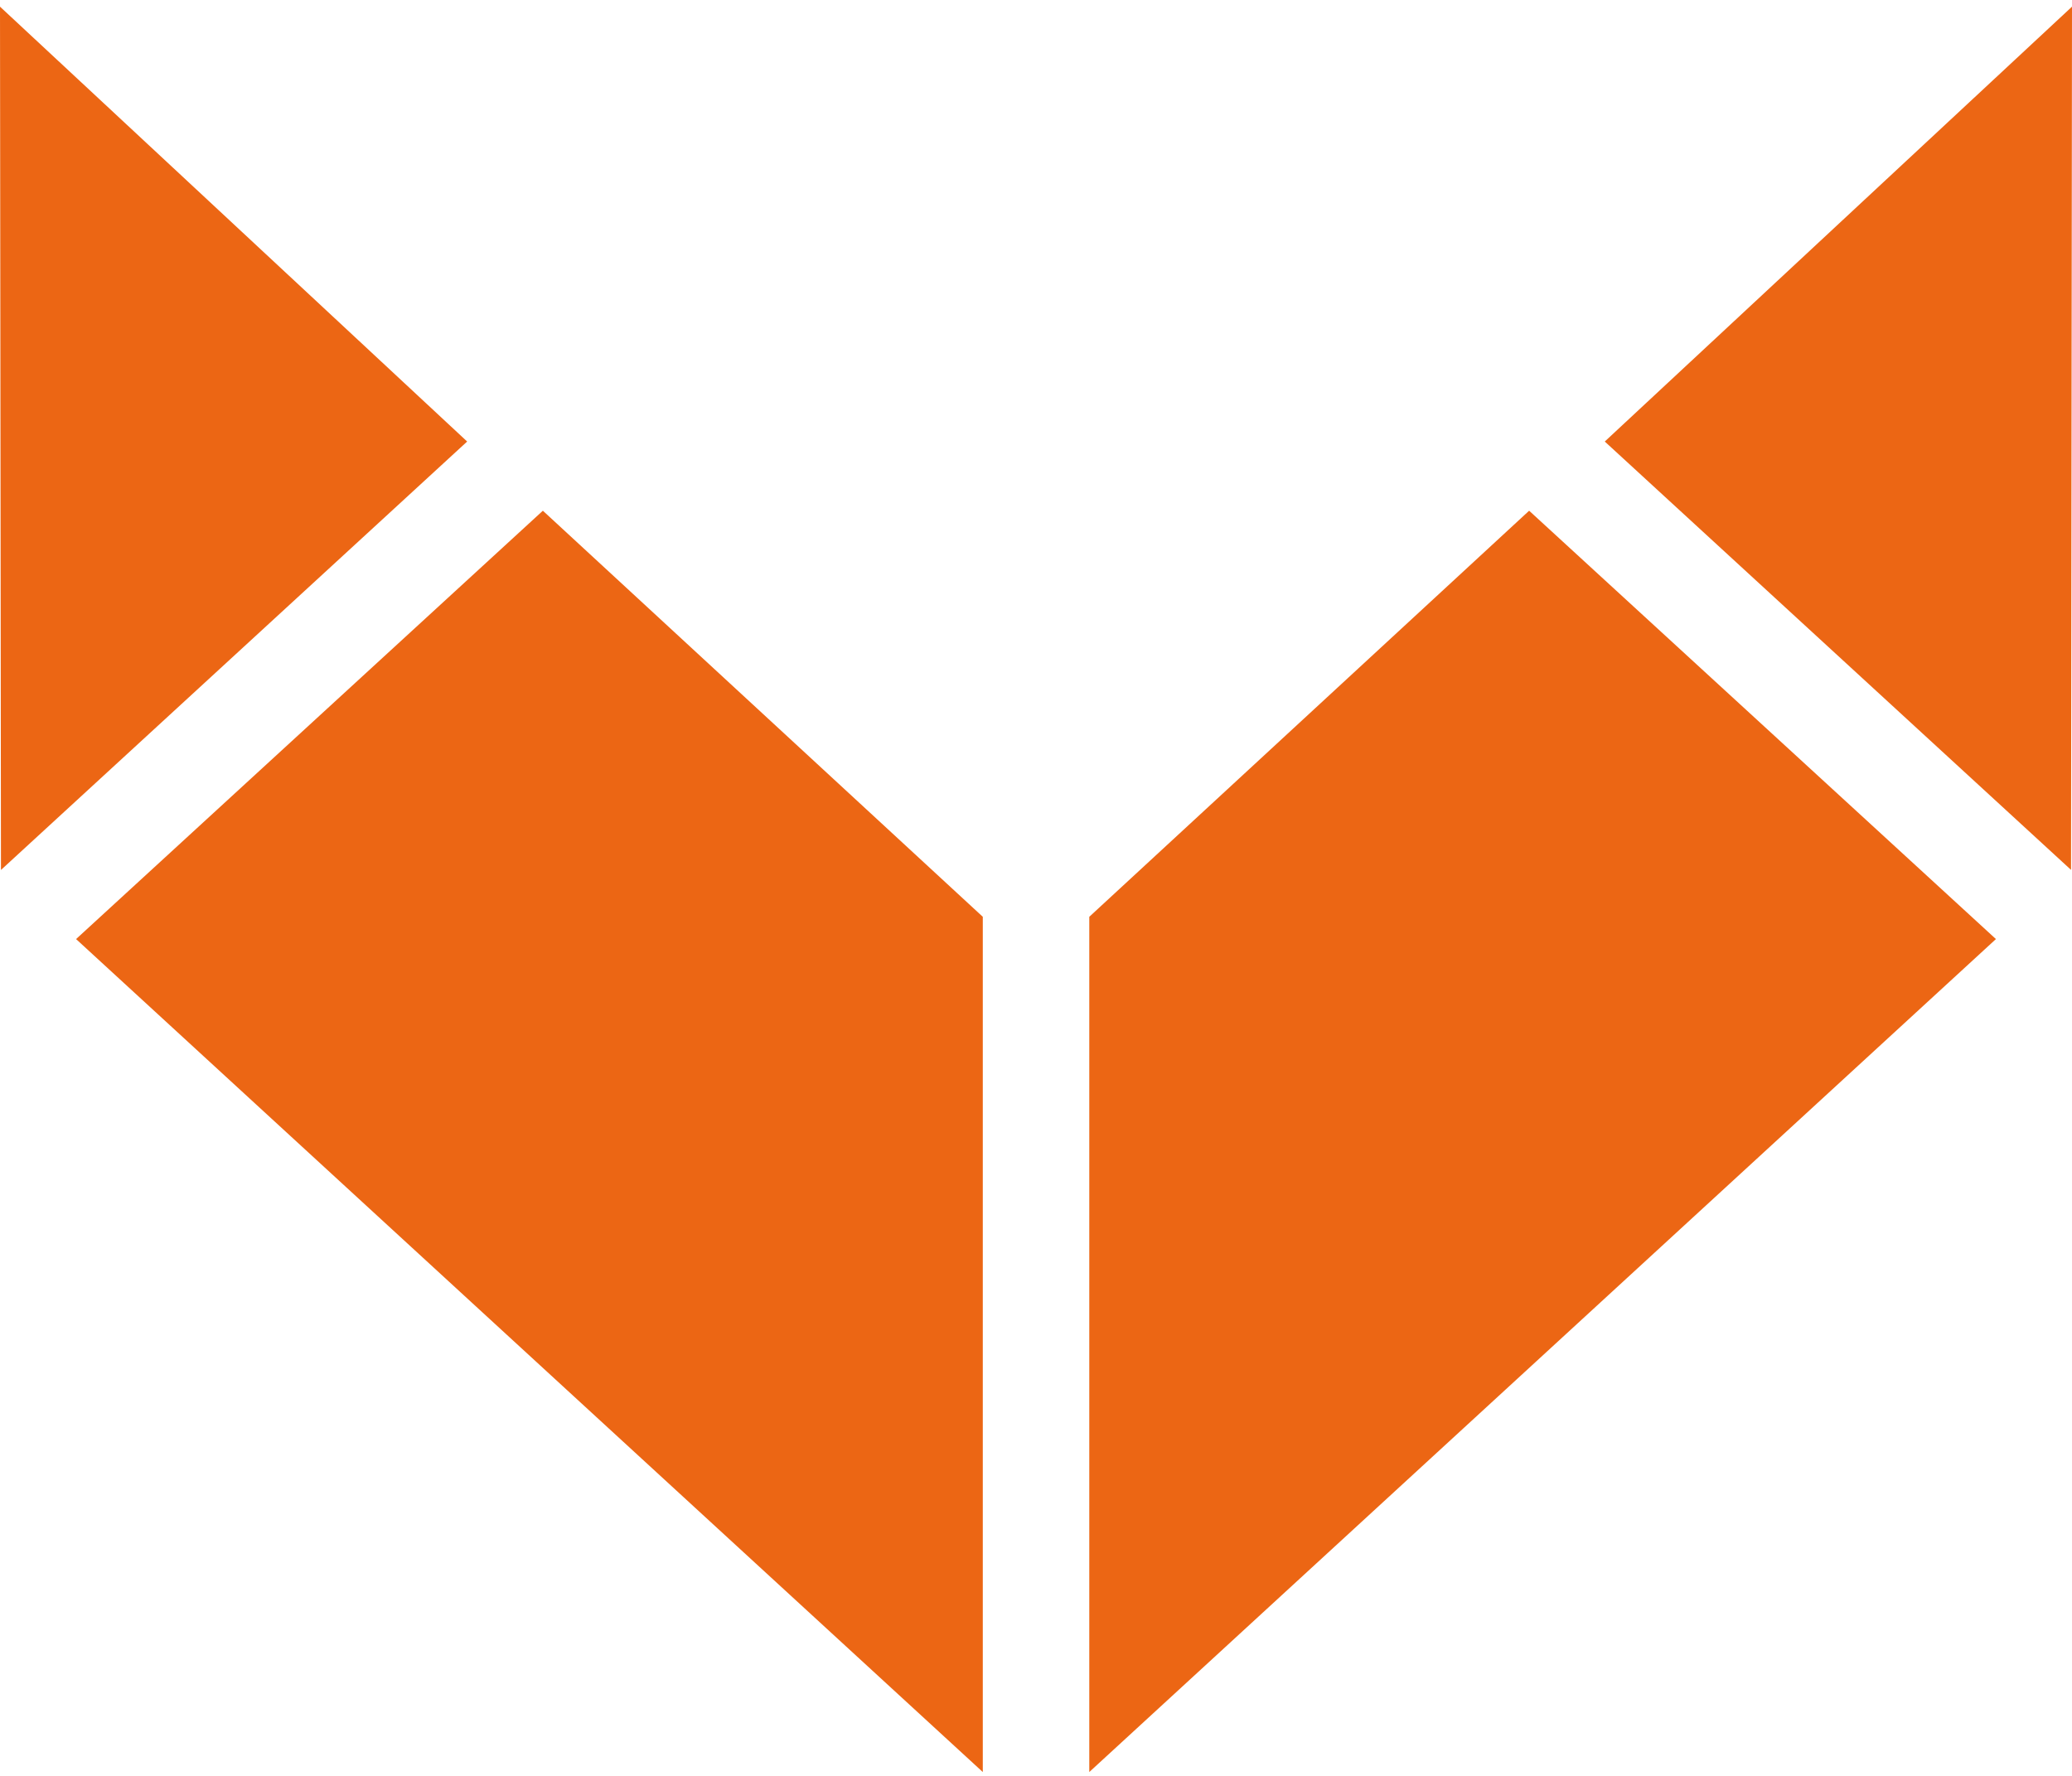
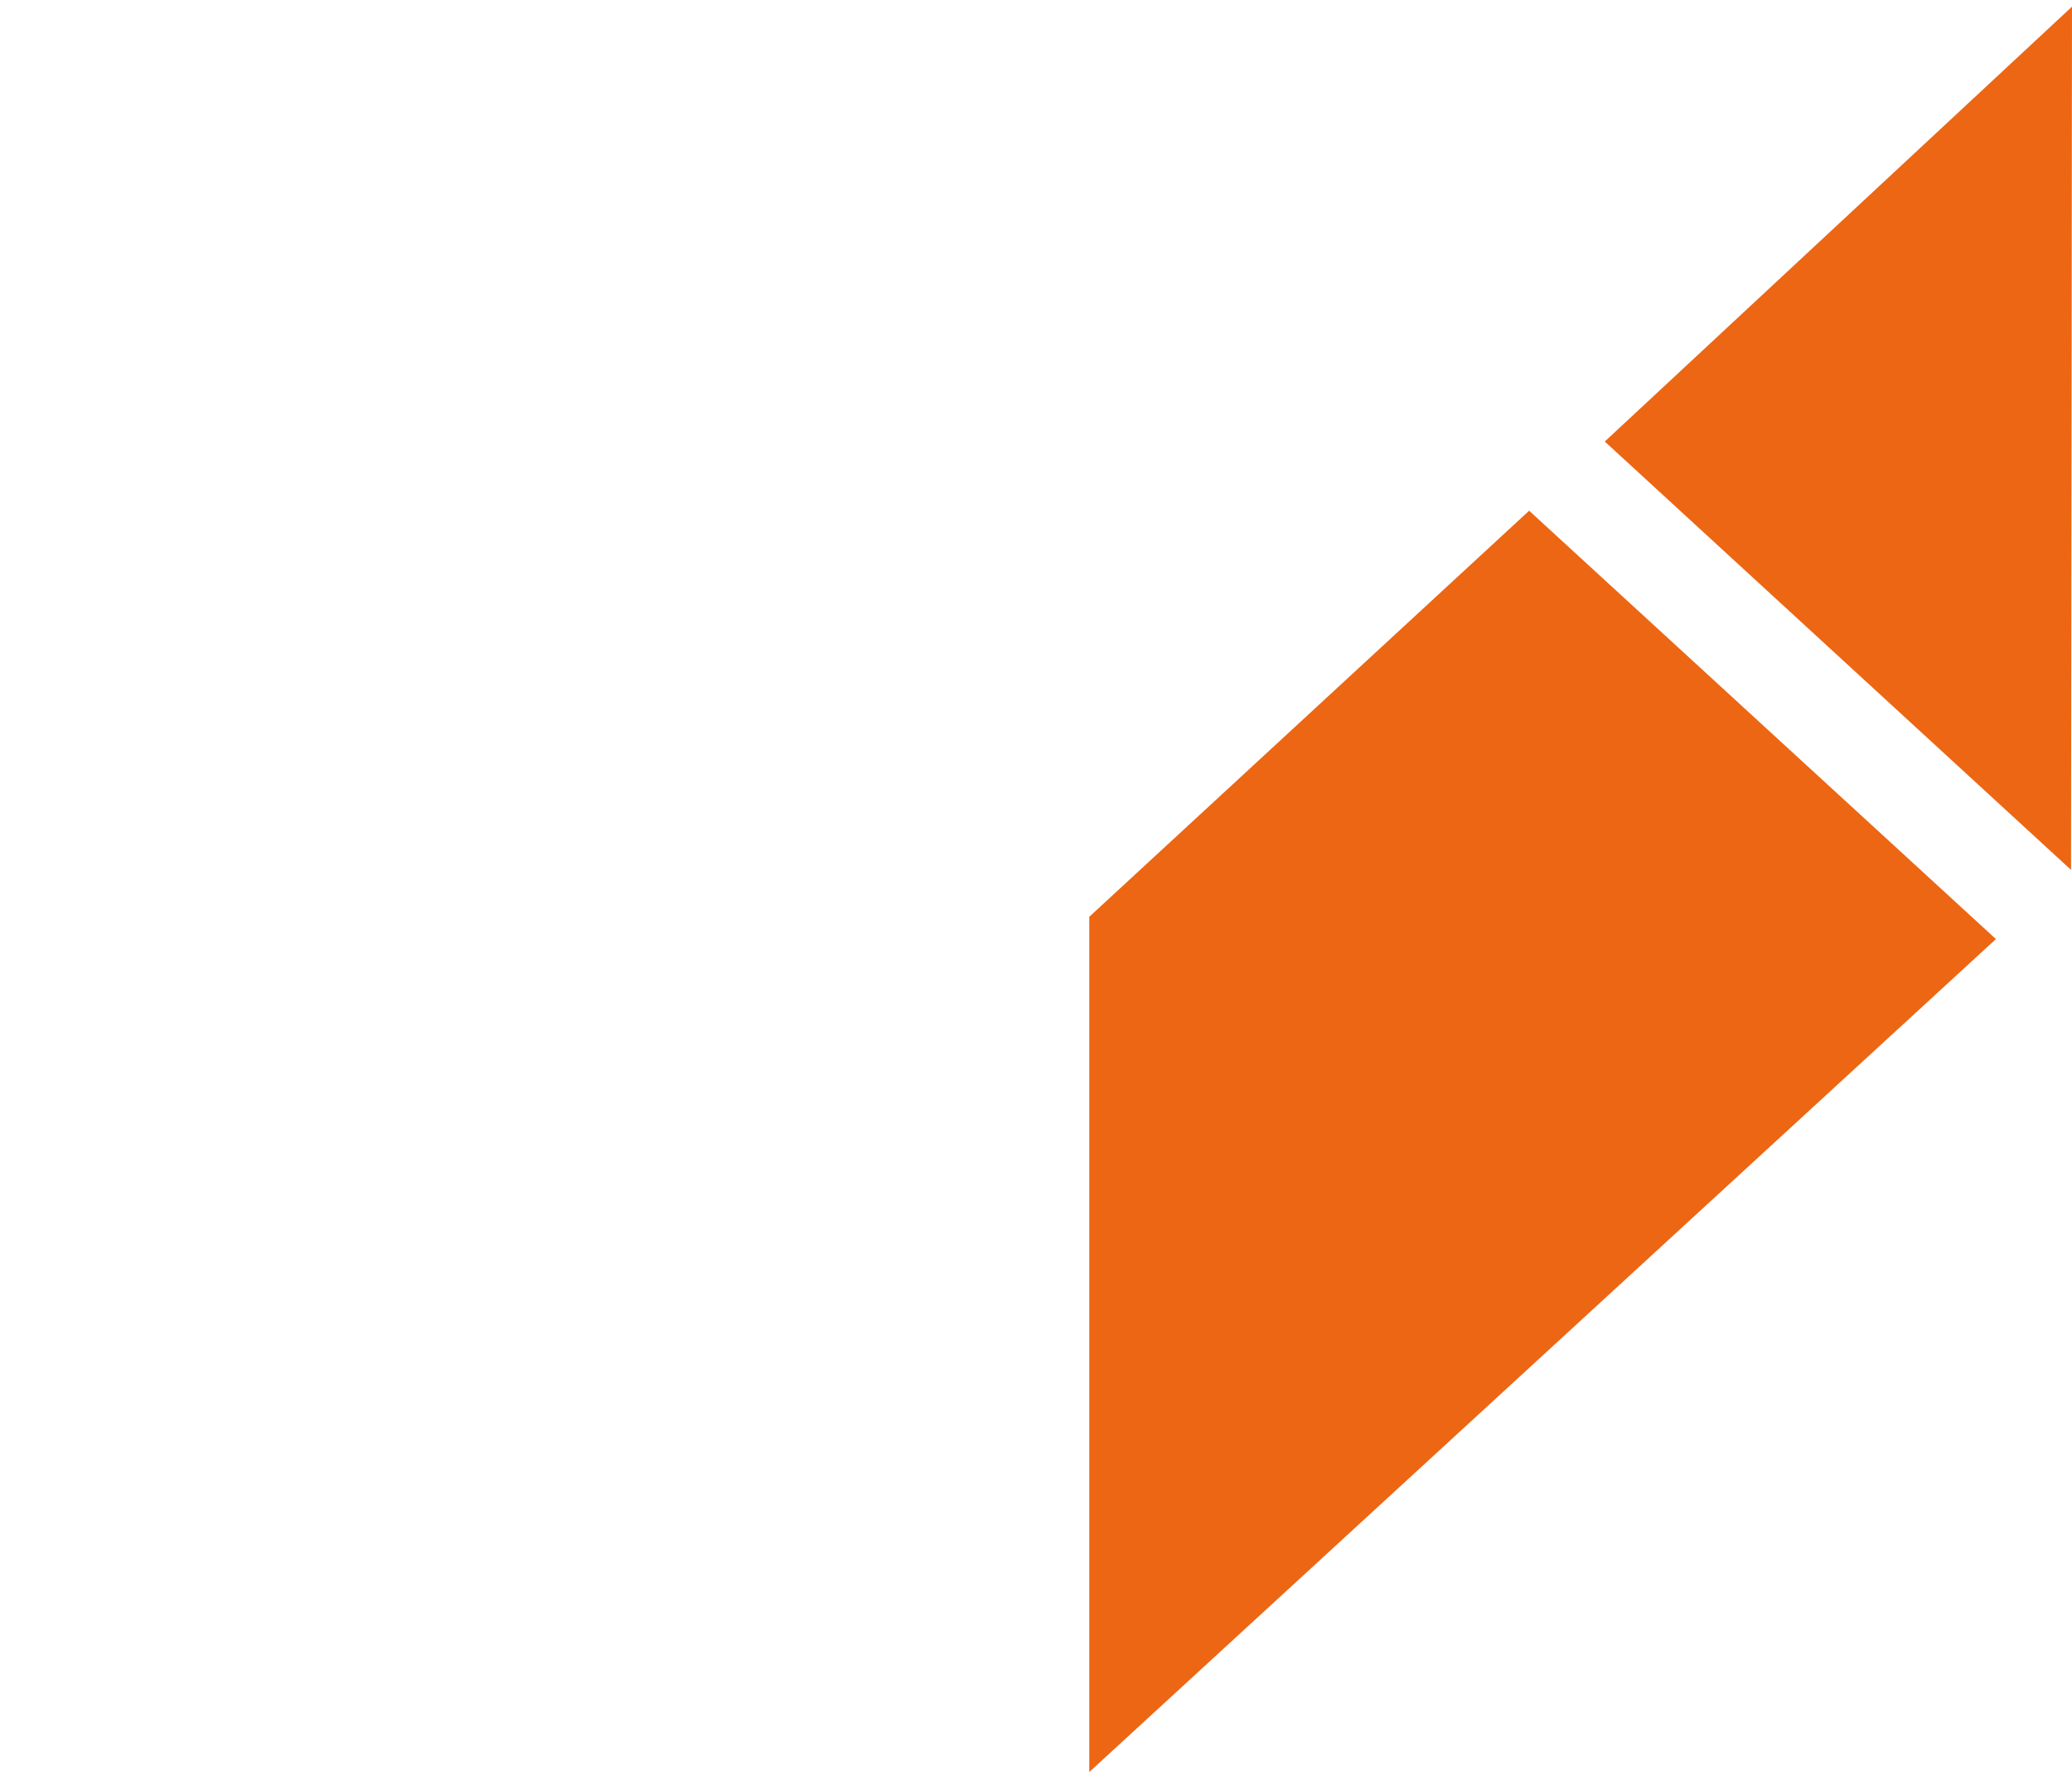
<svg xmlns="http://www.w3.org/2000/svg" width="28" height="24" viewBox="0 0 28 24" fill="none">
-   <path d="M7.336 6.902L13.281 12.39V23.948L1.028 12.691L7.336 6.902Z" fill="#EC6614" />
-   <path d="M0 0.09L0.013 11.757L6.313 5.967L0 0.09Z" fill="#EC6614" />
  <path d="M20.664 6.902L14.72 12.39V23.948L26.972 12.691L20.664 6.902Z" fill="#EC6614" />
  <path d="M21.686 5.967L27.987 11.756L28 0.09L21.686 5.967Z" fill="#EC6614" />
</svg>